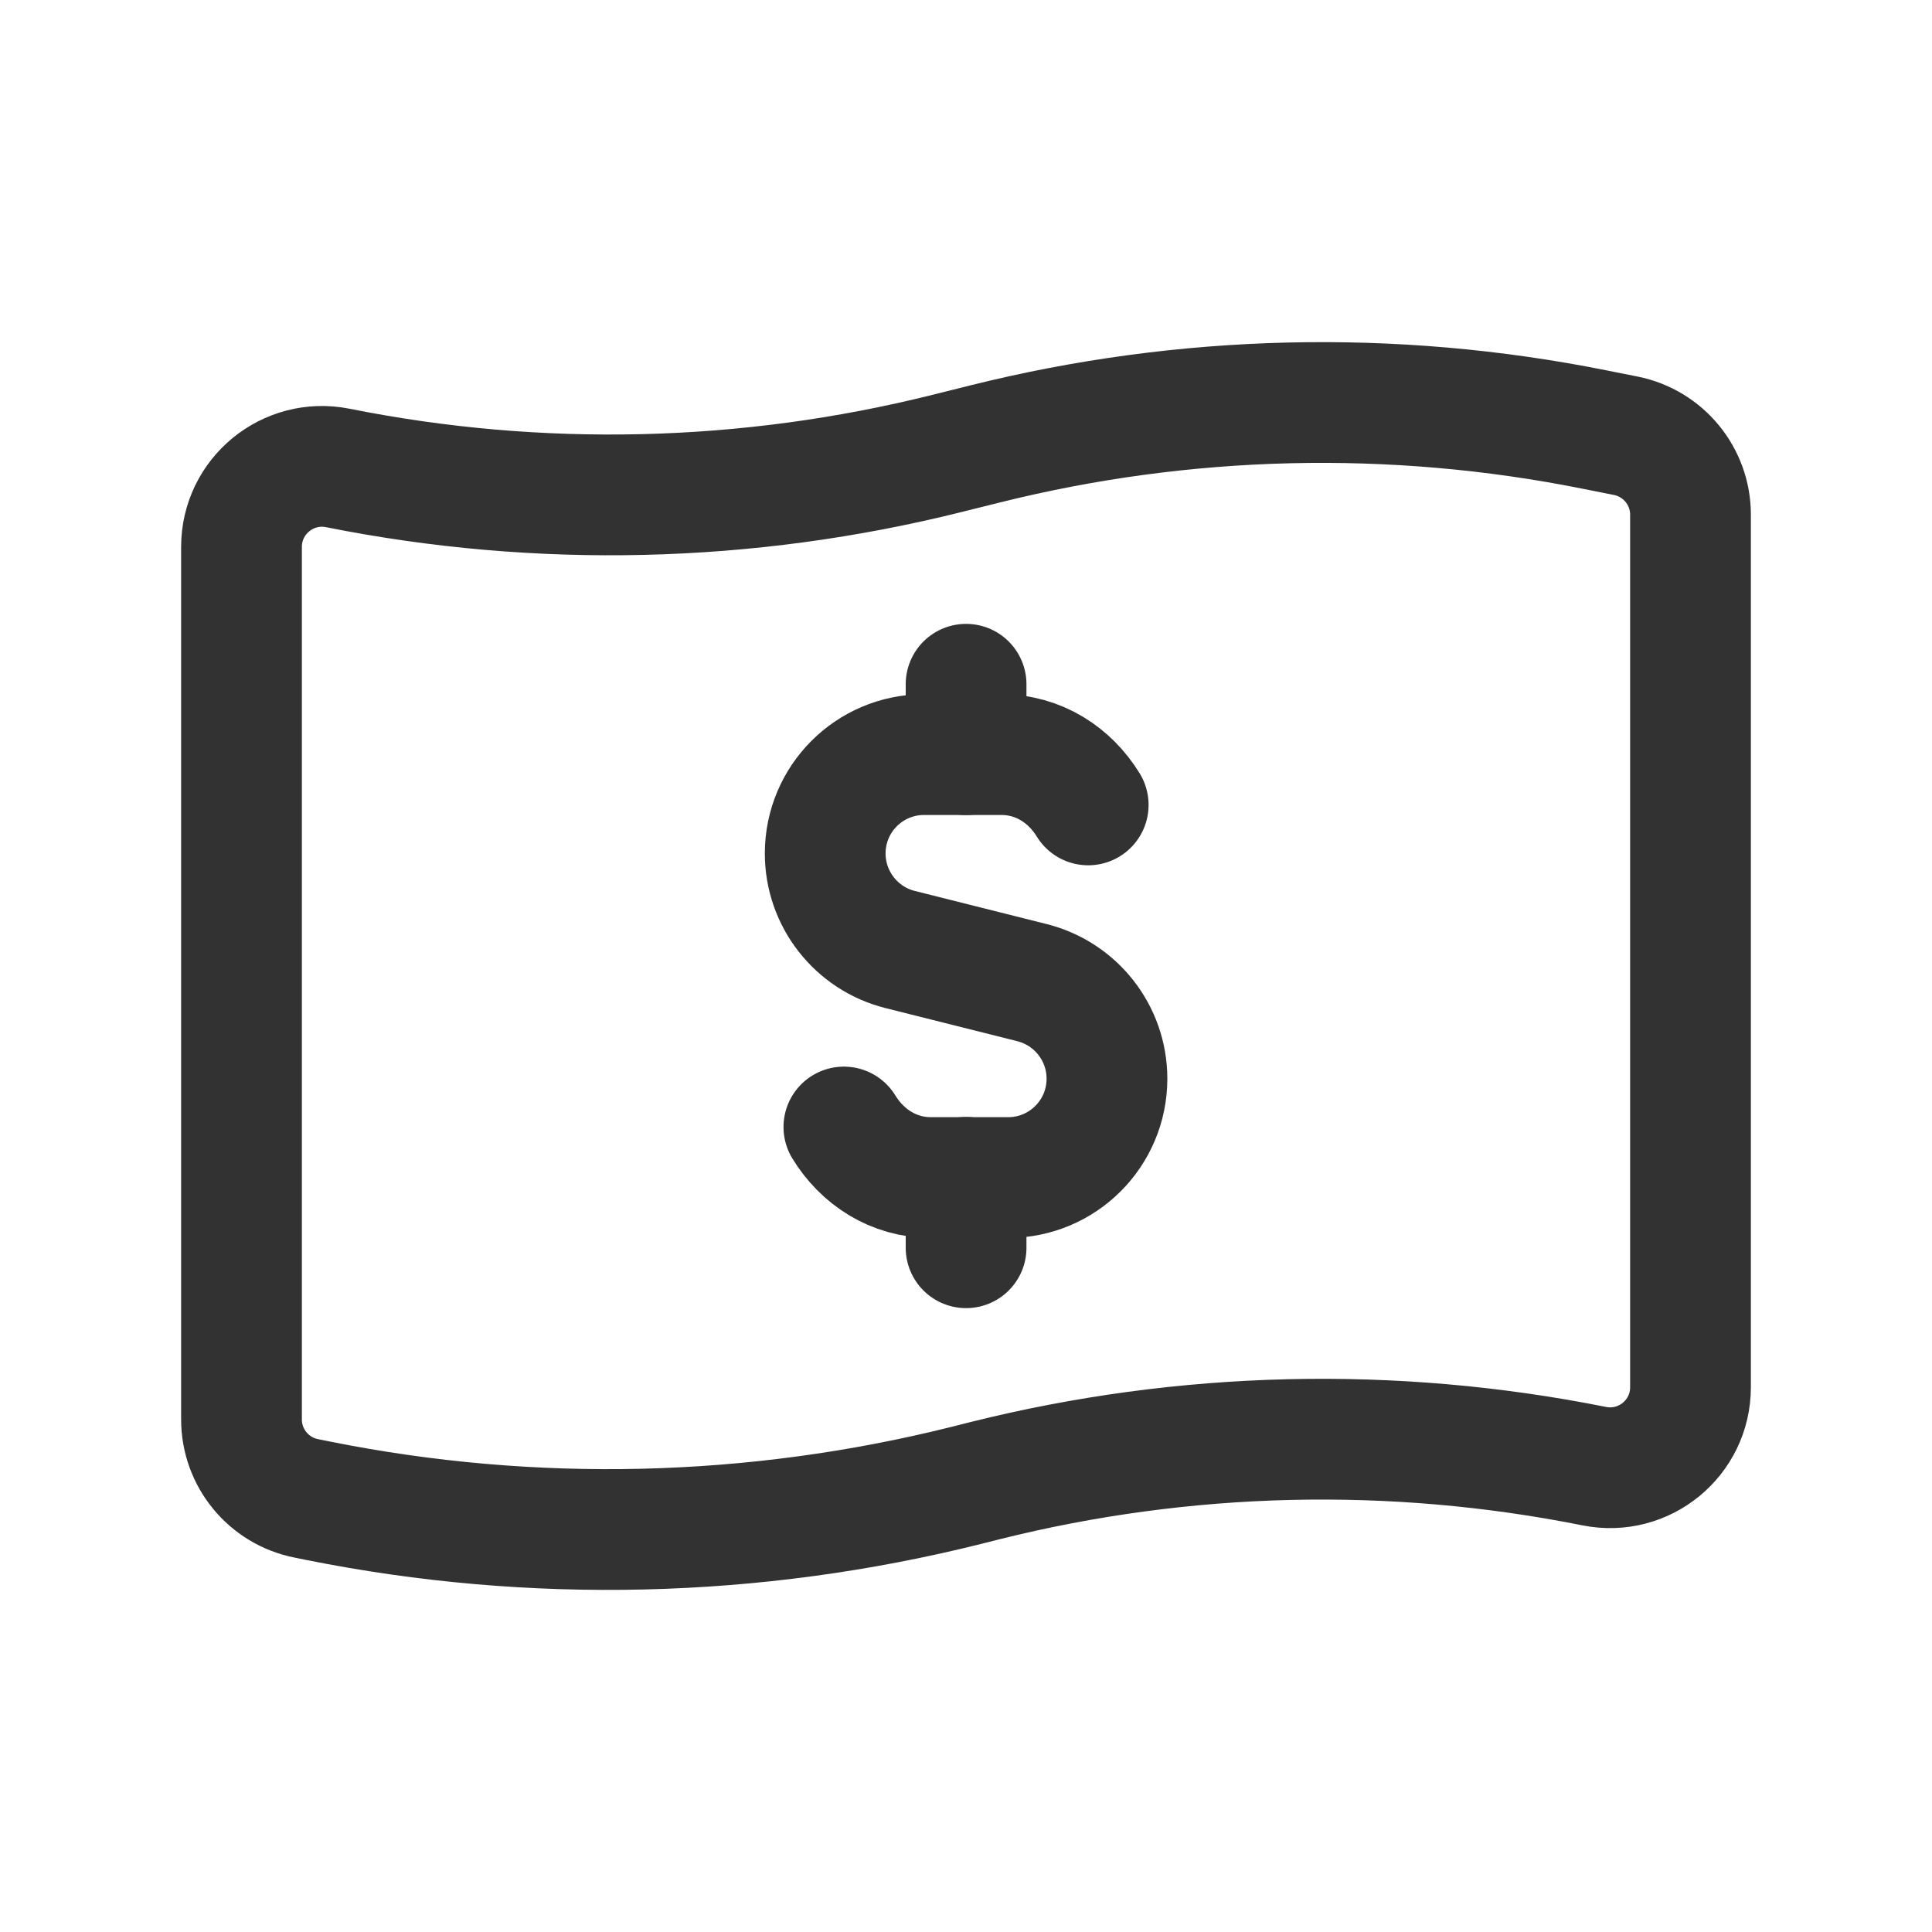
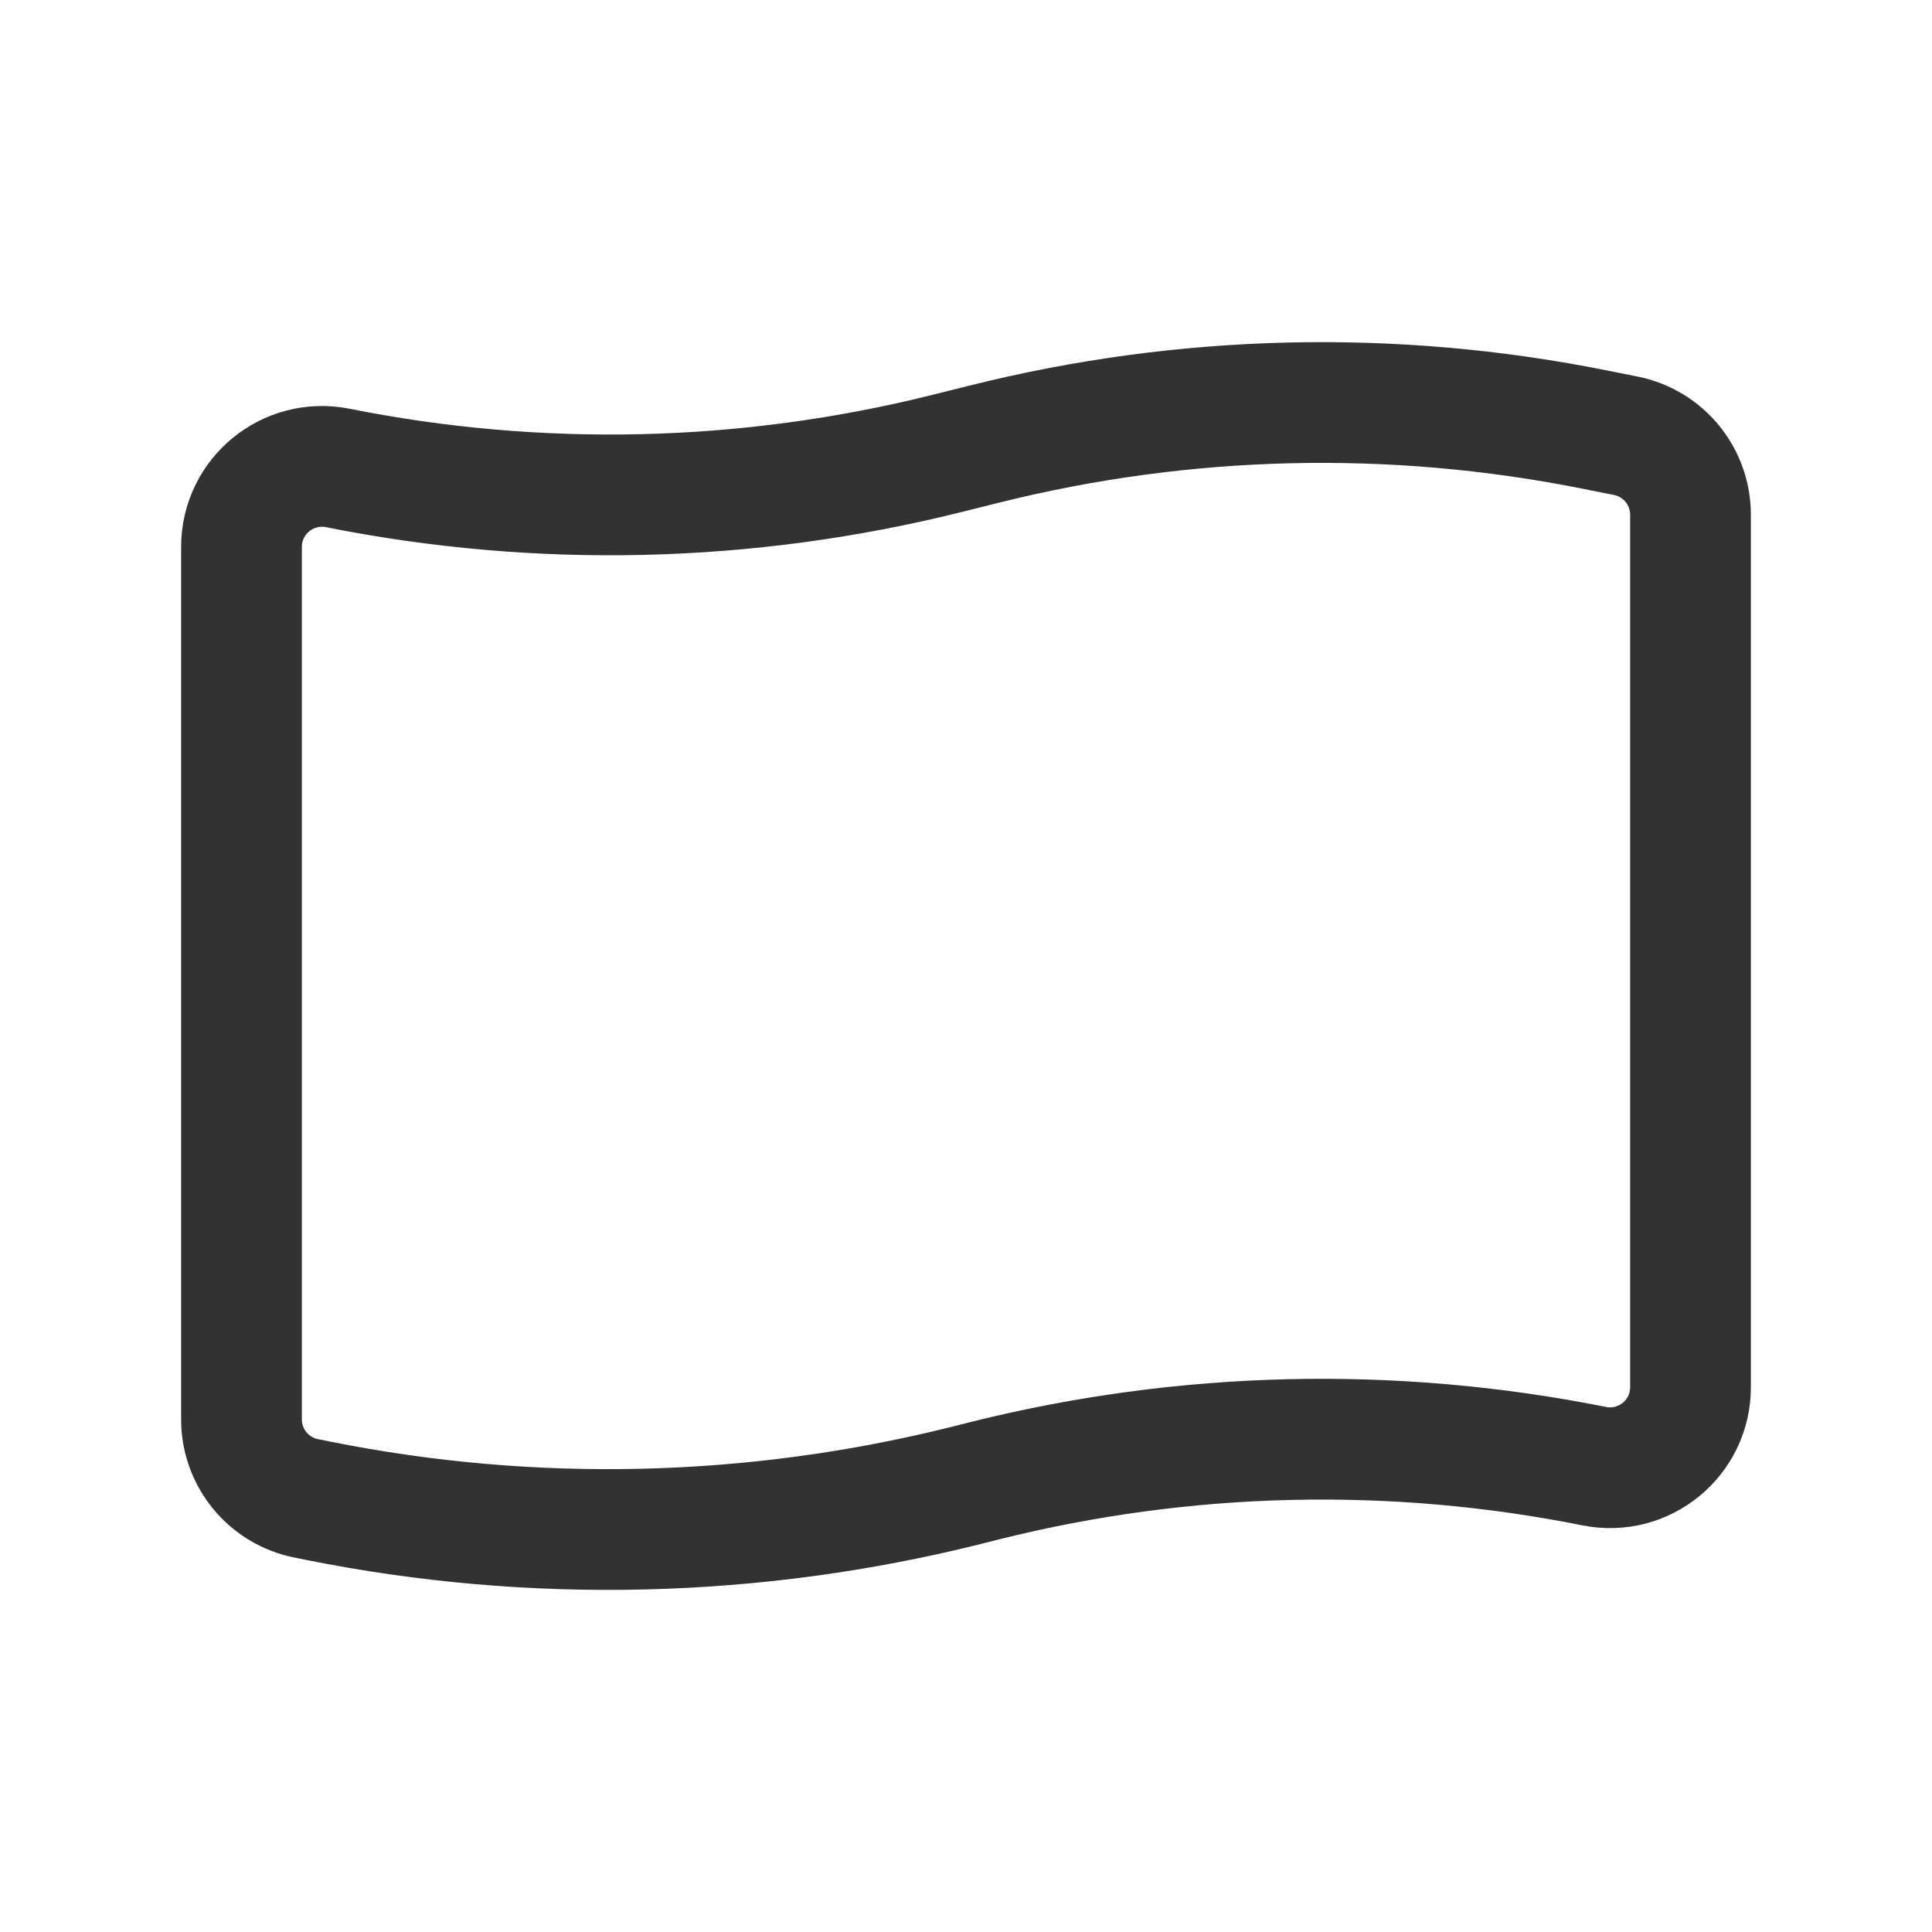
<svg xmlns="http://www.w3.org/2000/svg" version="1.1" viewBox="0 0 24 24">
  <g fill="none">
    <path d="M0 0h24v24h-24v-24Z" />
-     <path stroke="#323232" stroke-linecap="round" stroke-linejoin="round" stroke-width="1.5" d="M12.001 9.375v-.875" />
-     <path stroke="#323232" stroke-linecap="round" stroke-linejoin="round" stroke-width="1.5" d="M12.001 14.625v.875" />
-     <path stroke="#323232" stroke-linecap="round" stroke-linejoin="round" stroke-width="1.5" d="M10.483 14c.227.371.614.628 1.081.628h.438 .521c.679 0 1.228-.55 1.228-1.228 0-.564-.384-1.055-.93-1.193l-1.64-.412c-.545-.137-.93-.629-.93-1.193 0-.679.55-1.228 1.228-1.228h.521 .438c.467 0 .853.255 1.08.625" />
    <path stroke="#323232" stroke-linecap="round" stroke-linejoin="round" stroke-width="1.5" d="M19.804 18.213v0c-2.505-.501-5.089-.439-7.567.18l-.237.06c-2.634.658-5.381.724-8.043.191l-.153-.031c-.468-.093-.804-.504-.804-.98v-10.839c0-.631.577-1.104 1.196-.981v0c2.505.501 5.089.439 7.567-.18l.473-.118c2.478-.619 5.063-.681 7.567-.18l.392.078c.469.094.805.504.805.981v10.839c0 .631-.577 1.104-1.196.98Z" />
  </g>
</svg>